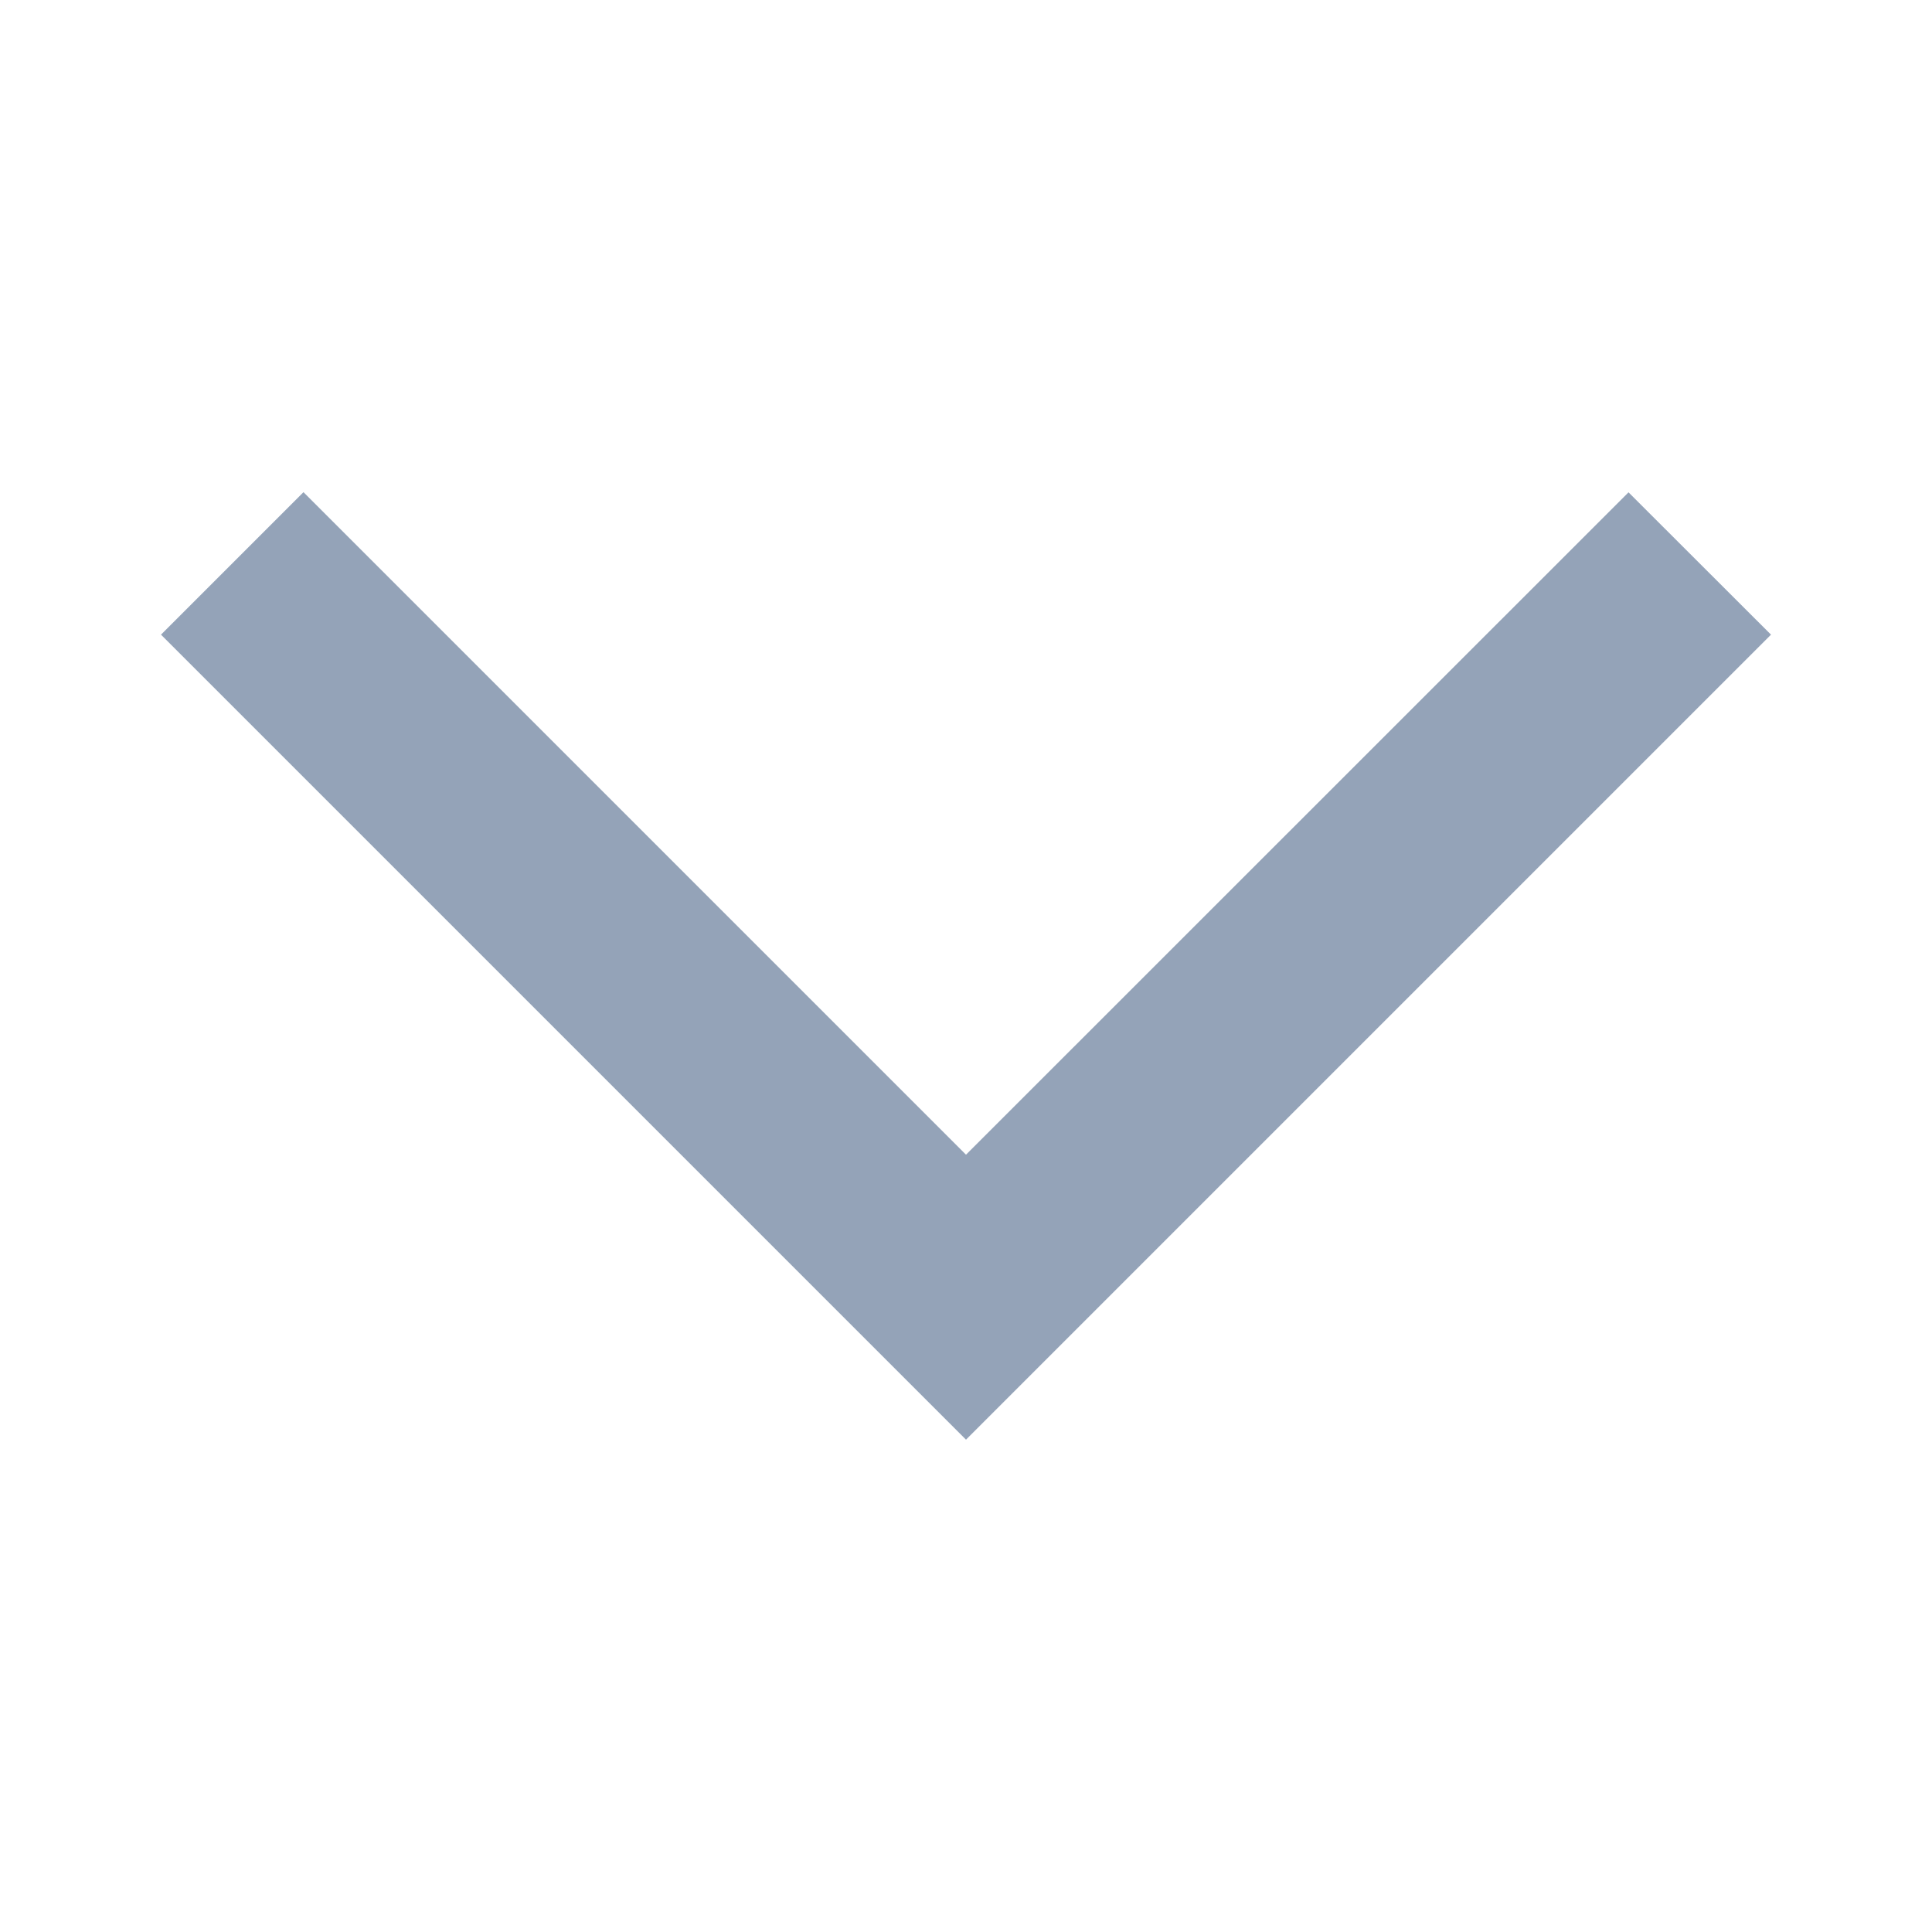
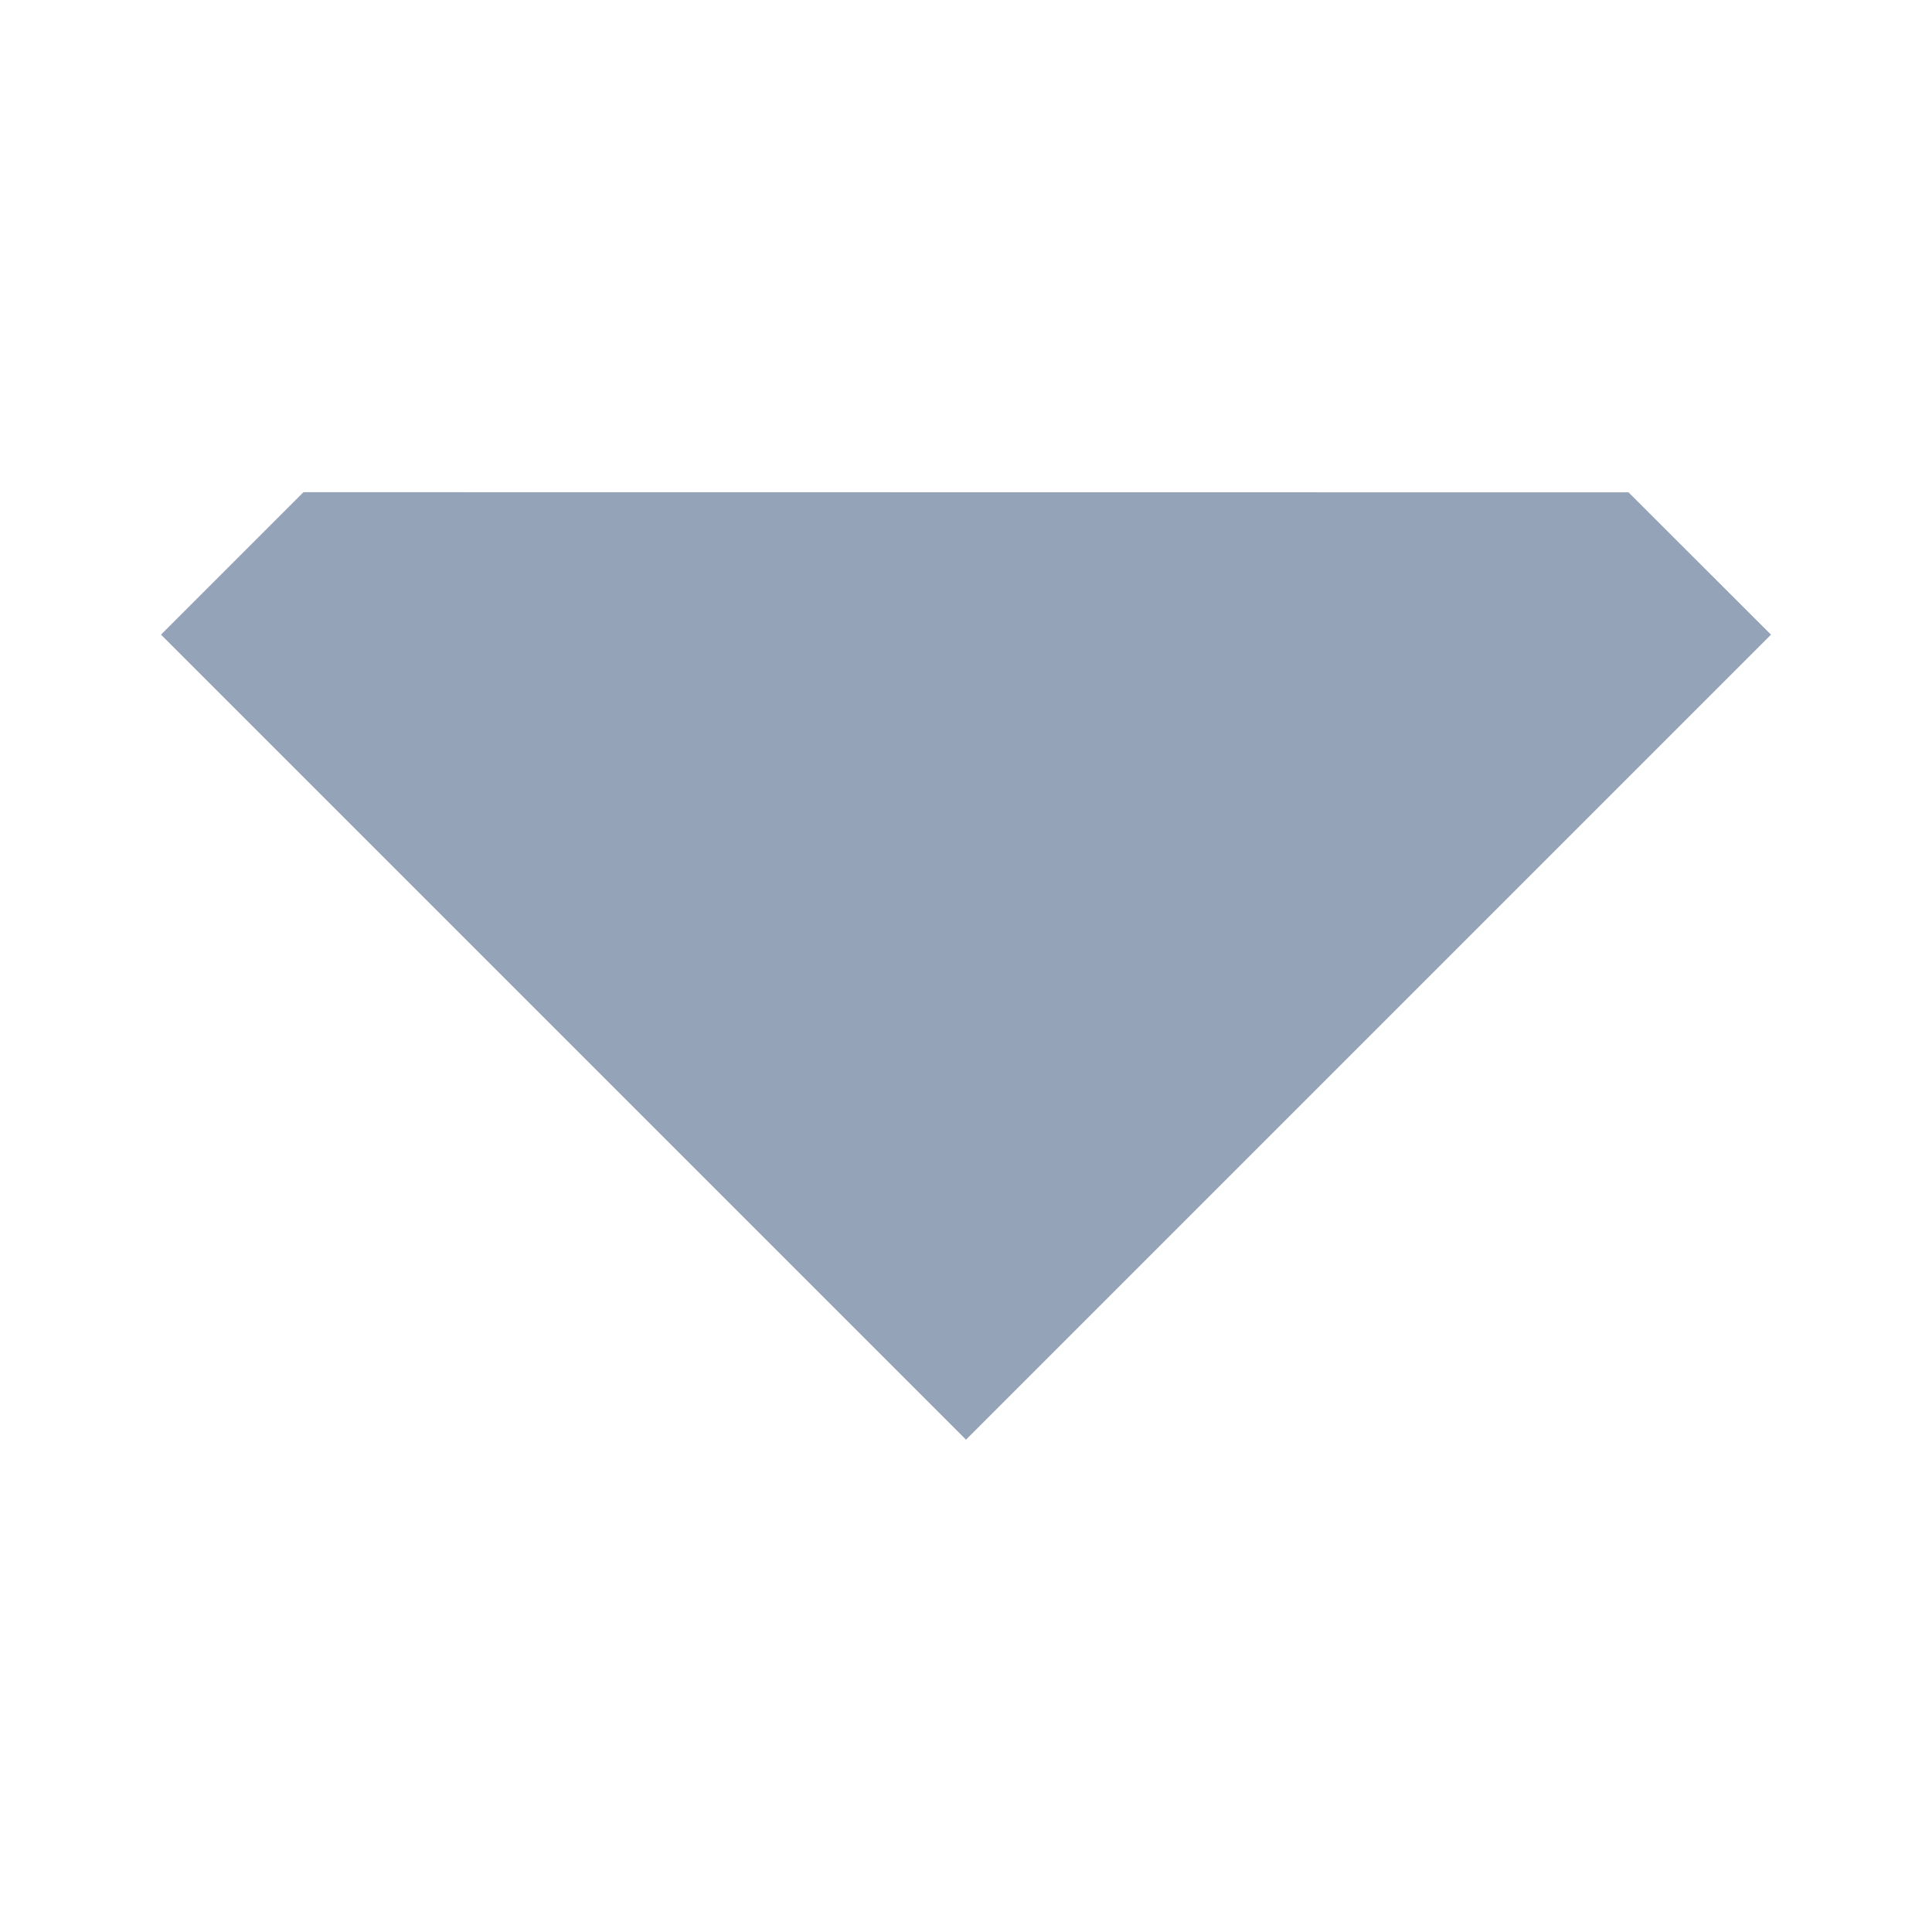
<svg xmlns="http://www.w3.org/2000/svg" width="12" height="12" viewBox="0 0 12 12" fill="none">
-   <path d="M1.885 3.057L1 3.942L6 8.942L11 3.942L10.115 3.058L6 7.172L1.885 3.057Z" fill="#94A3B8" />
+   <path d="M1.885 3.057L1 3.942L6 8.942L11 3.942L10.115 3.058L1.885 3.057Z" fill="#94A3B8" />
</svg>